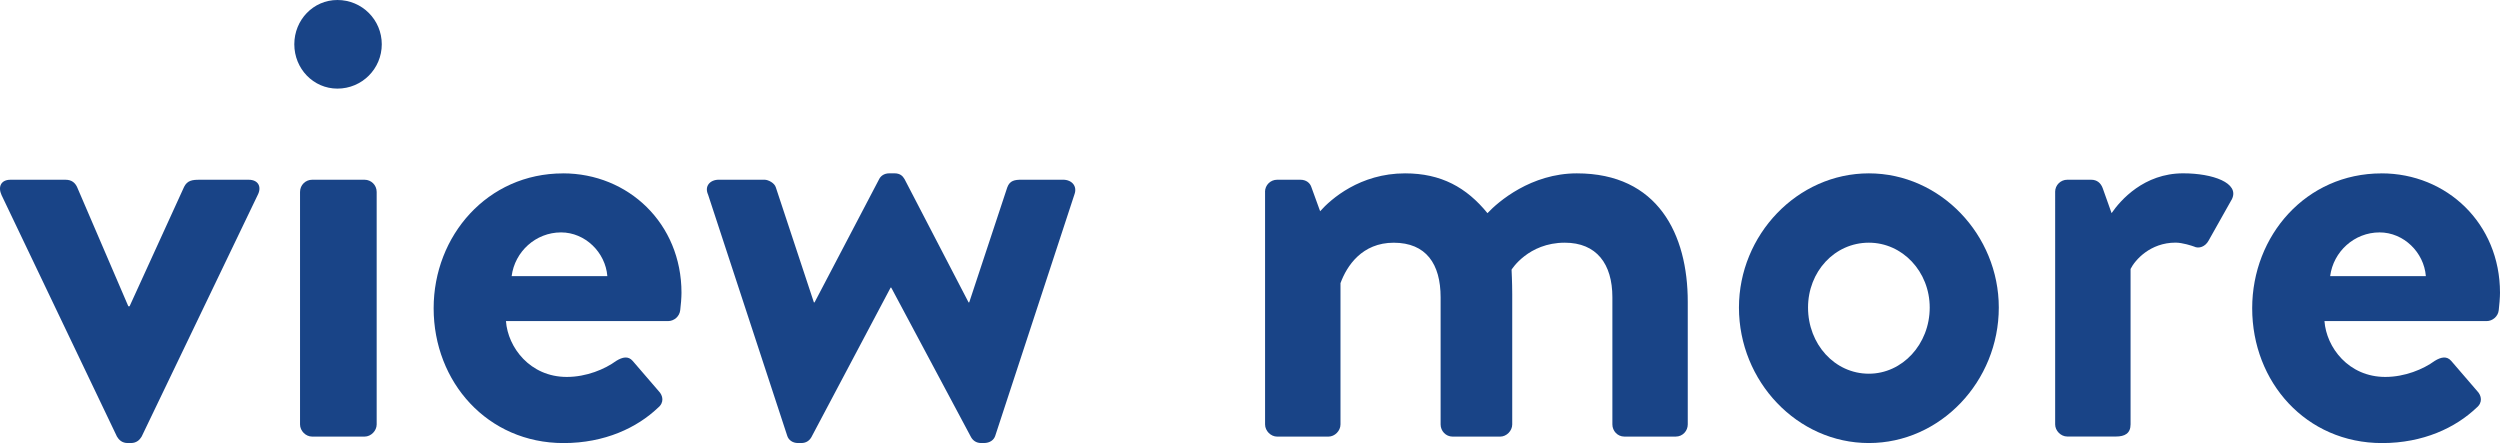
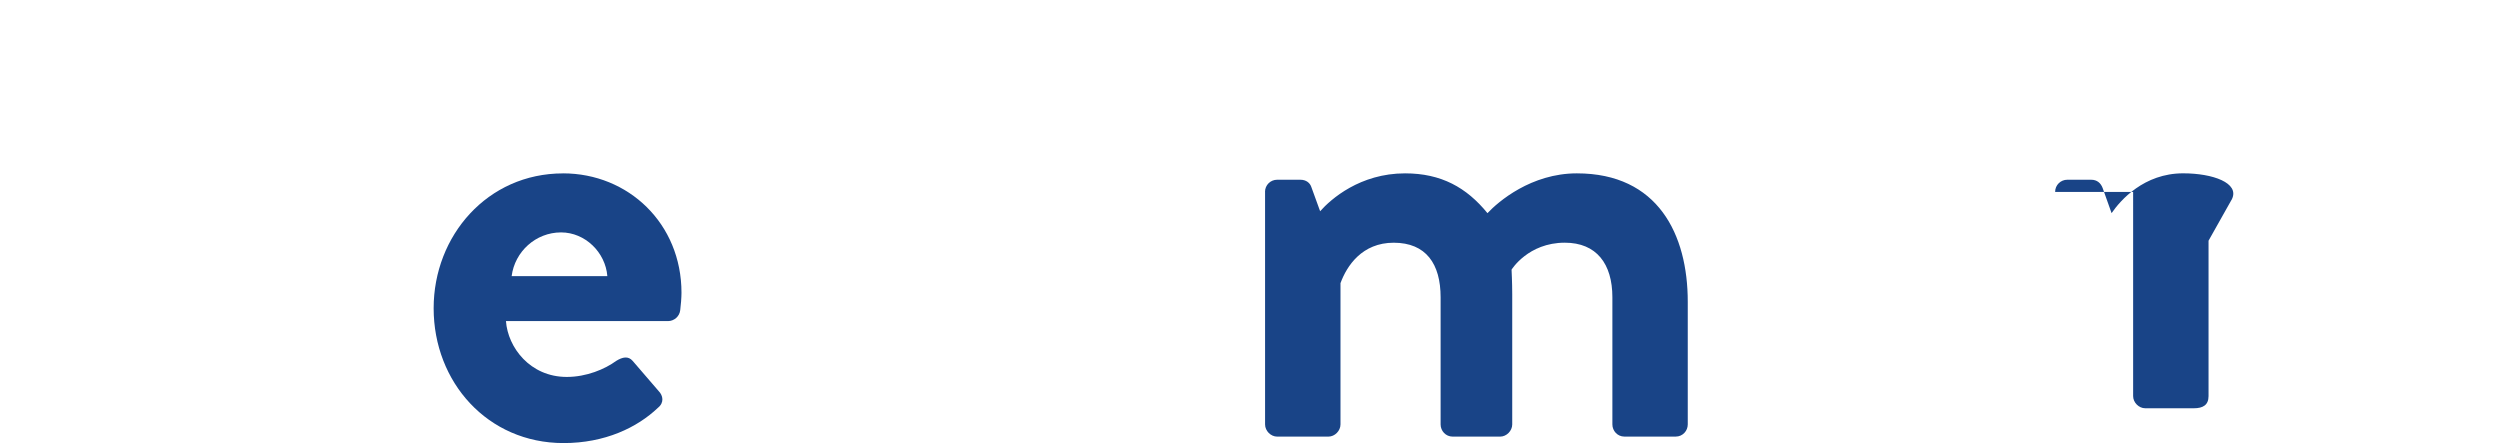
<svg xmlns="http://www.w3.org/2000/svg" id="_レイヤー_1" width="79" height="14" viewBox="0 0 79 14">
  <defs>
    <style>.cls-1{fill:#194487;}</style>
  </defs>
-   <path class="cls-1" d="M.05,6.167c-.121-.263-.021-.487,.28-.487h1.742c.2,0,.301,.103,.361,.224l1.622,3.774h.04l1.723-3.774c.101-.202,.26-.224,.48-.224h1.562c.301,0,.42,.224,.281,.487l-3.665,7.629c-.06,.101-.16,.204-.34,.204h-.1c-.18,0-.281-.103-.34-.204L.05,6.167Z" />
-   <path class="cls-1" d="M9.3,1.399c0-.771,.601-1.399,1.362-1.399,.781,0,1.402,.628,1.402,1.399s-.621,1.401-1.402,1.401c-.761,0-1.362-.63-1.362-1.401Zm.181,4.667c0-.224,.18-.386,.38-.386h1.662c.2,0,.38,.162,.38,.386v7.346c0,.202-.18,.384-.38,.384h-1.662c-.2,0-.38-.182-.38-.384V6.066Z" />
  <path class="cls-1" d="M17.791,5.478c2.062,0,3.744,1.583,3.744,3.774,0,.143-.02,.406-.04,.549-.021,.202-.2,.345-.38,.345h-5.127c.06,.832,.761,1.765,1.922,1.765,.622,0,1.203-.244,1.562-.507,.2-.123,.38-.162,.52,0l.821,.953c.141,.143,.181,.365-.02,.527-.661,.63-1.682,1.117-2.984,1.117-2.403,0-4.106-1.928-4.106-4.261,0-2.294,1.703-4.261,4.087-4.261Zm1.401,3.247c-.06-.751-.701-1.381-1.462-1.381-.802,0-1.463,.608-1.562,1.381h3.024Z" />
-   <path class="cls-1" d="M22.374,6.147c-.119-.263,.061-.468,.34-.468h1.443c.119,0,.32,.103,.36,.244l1.202,3.633h.021l2.042-3.897c.04-.081,.14-.182,.321-.182h.159c.181,0,.261,.081,.321,.182l2.024,3.897h.02l1.202-3.633c.08-.222,.24-.244,.46-.244h1.302c.28,0,.46,.204,.36,.468l-2.503,7.629c-.041,.121-.16,.224-.361,.224h-.08c-.16,0-.261-.081-.321-.184l-2.523-4.727h-.02l-2.504,4.727c-.06,.103-.159,.184-.32,.184h-.101c-.181,0-.3-.103-.34-.224l-2.504-7.629Z" />
  <path class="cls-1" d="M39.974,6.066c0-.224,.18-.386,.381-.386h.74c.181,0,.3,.103,.341,.224l.28,.771c.34-.384,1.261-1.197,2.684-1.197,1.141,0,1.943,.446,2.604,1.258,.34-.365,1.382-1.258,2.824-1.258,2.563,0,3.505,1.928,3.505,4.057v3.877c0,.202-.159,.384-.38,.384h-1.623c-.219,0-.379-.182-.379-.384v-4.018c0-1.056-.501-1.725-1.503-1.725-1.161,0-1.683,.852-1.683,.852,0,0,.021,.406,.021,.771v4.121c0,.202-.181,.384-.38,.384h-1.502c-.221,0-.381-.182-.381-.384v-4.018c0-1.056-.46-1.725-1.482-1.725-1.001,0-1.482,.731-1.682,1.278v4.465c0,.202-.18,.384-.381,.384h-1.621c-.201,0-.381-.182-.381-.384V6.066Z" />
-   <path class="cls-1" d="M59.056,5.478c2.263,0,4.106,1.947,4.106,4.241,0,2.332-1.843,4.281-4.106,4.281s-4.105-1.949-4.105-4.281c0-2.294,1.843-4.241,4.105-4.241Zm0,6.331c1.062,0,1.923-.935,1.923-2.09,0-1.137-.861-2.05-1.923-2.05-1.081,0-1.922,.913-1.922,2.05,0,1.155,.841,2.09,1.922,2.09Z" />
-   <path class="cls-1" d="M64.942,6.066c0-.224,.181-.386,.381-.386h.761c.18,0,.301,.103,.361,.265l.281,.79c.28-.406,1.021-1.258,2.262-1.258,.941,0,1.783,.305,1.543,.812l-.741,1.317c-.1,.184-.301,.265-.461,.184-.06-.022-.36-.123-.581-.123-.801,0-1.281,.549-1.422,.832v4.911c0,.283-.18,.384-.46,.384h-1.542c-.2,0-.381-.182-.381-.384V6.066Z" />
-   <path class="cls-1" d="M75.255,5.478c2.063,0,3.745,1.583,3.745,3.774,0,.143-.021,.406-.04,.549-.02,.202-.2,.345-.38,.345h-5.127c.06,.832,.761,1.765,1.922,1.765,.621,0,1.202-.244,1.562-.507,.2-.123,.38-.162,.521,0l.821,.953c.14,.143,.18,.365-.021,.527-.661,.63-1.683,1.117-2.984,1.117-2.404,0-4.105-1.928-4.105-4.261,0-2.294,1.701-4.261,4.085-4.261Zm1.402,3.247c-.06-.751-.7-1.381-1.462-1.381-.801,0-1.462,.608-1.562,1.381h3.024Z" />
+   <path class="cls-1" d="M64.942,6.066c0-.224,.181-.386,.381-.386h.761c.18,0,.301,.103,.361,.265l.281,.79c.28-.406,1.021-1.258,2.262-1.258,.941,0,1.783,.305,1.543,.812l-.741,1.317v4.911c0,.283-.18,.384-.46,.384h-1.542c-.2,0-.381-.182-.381-.384V6.066Z" />
</svg>